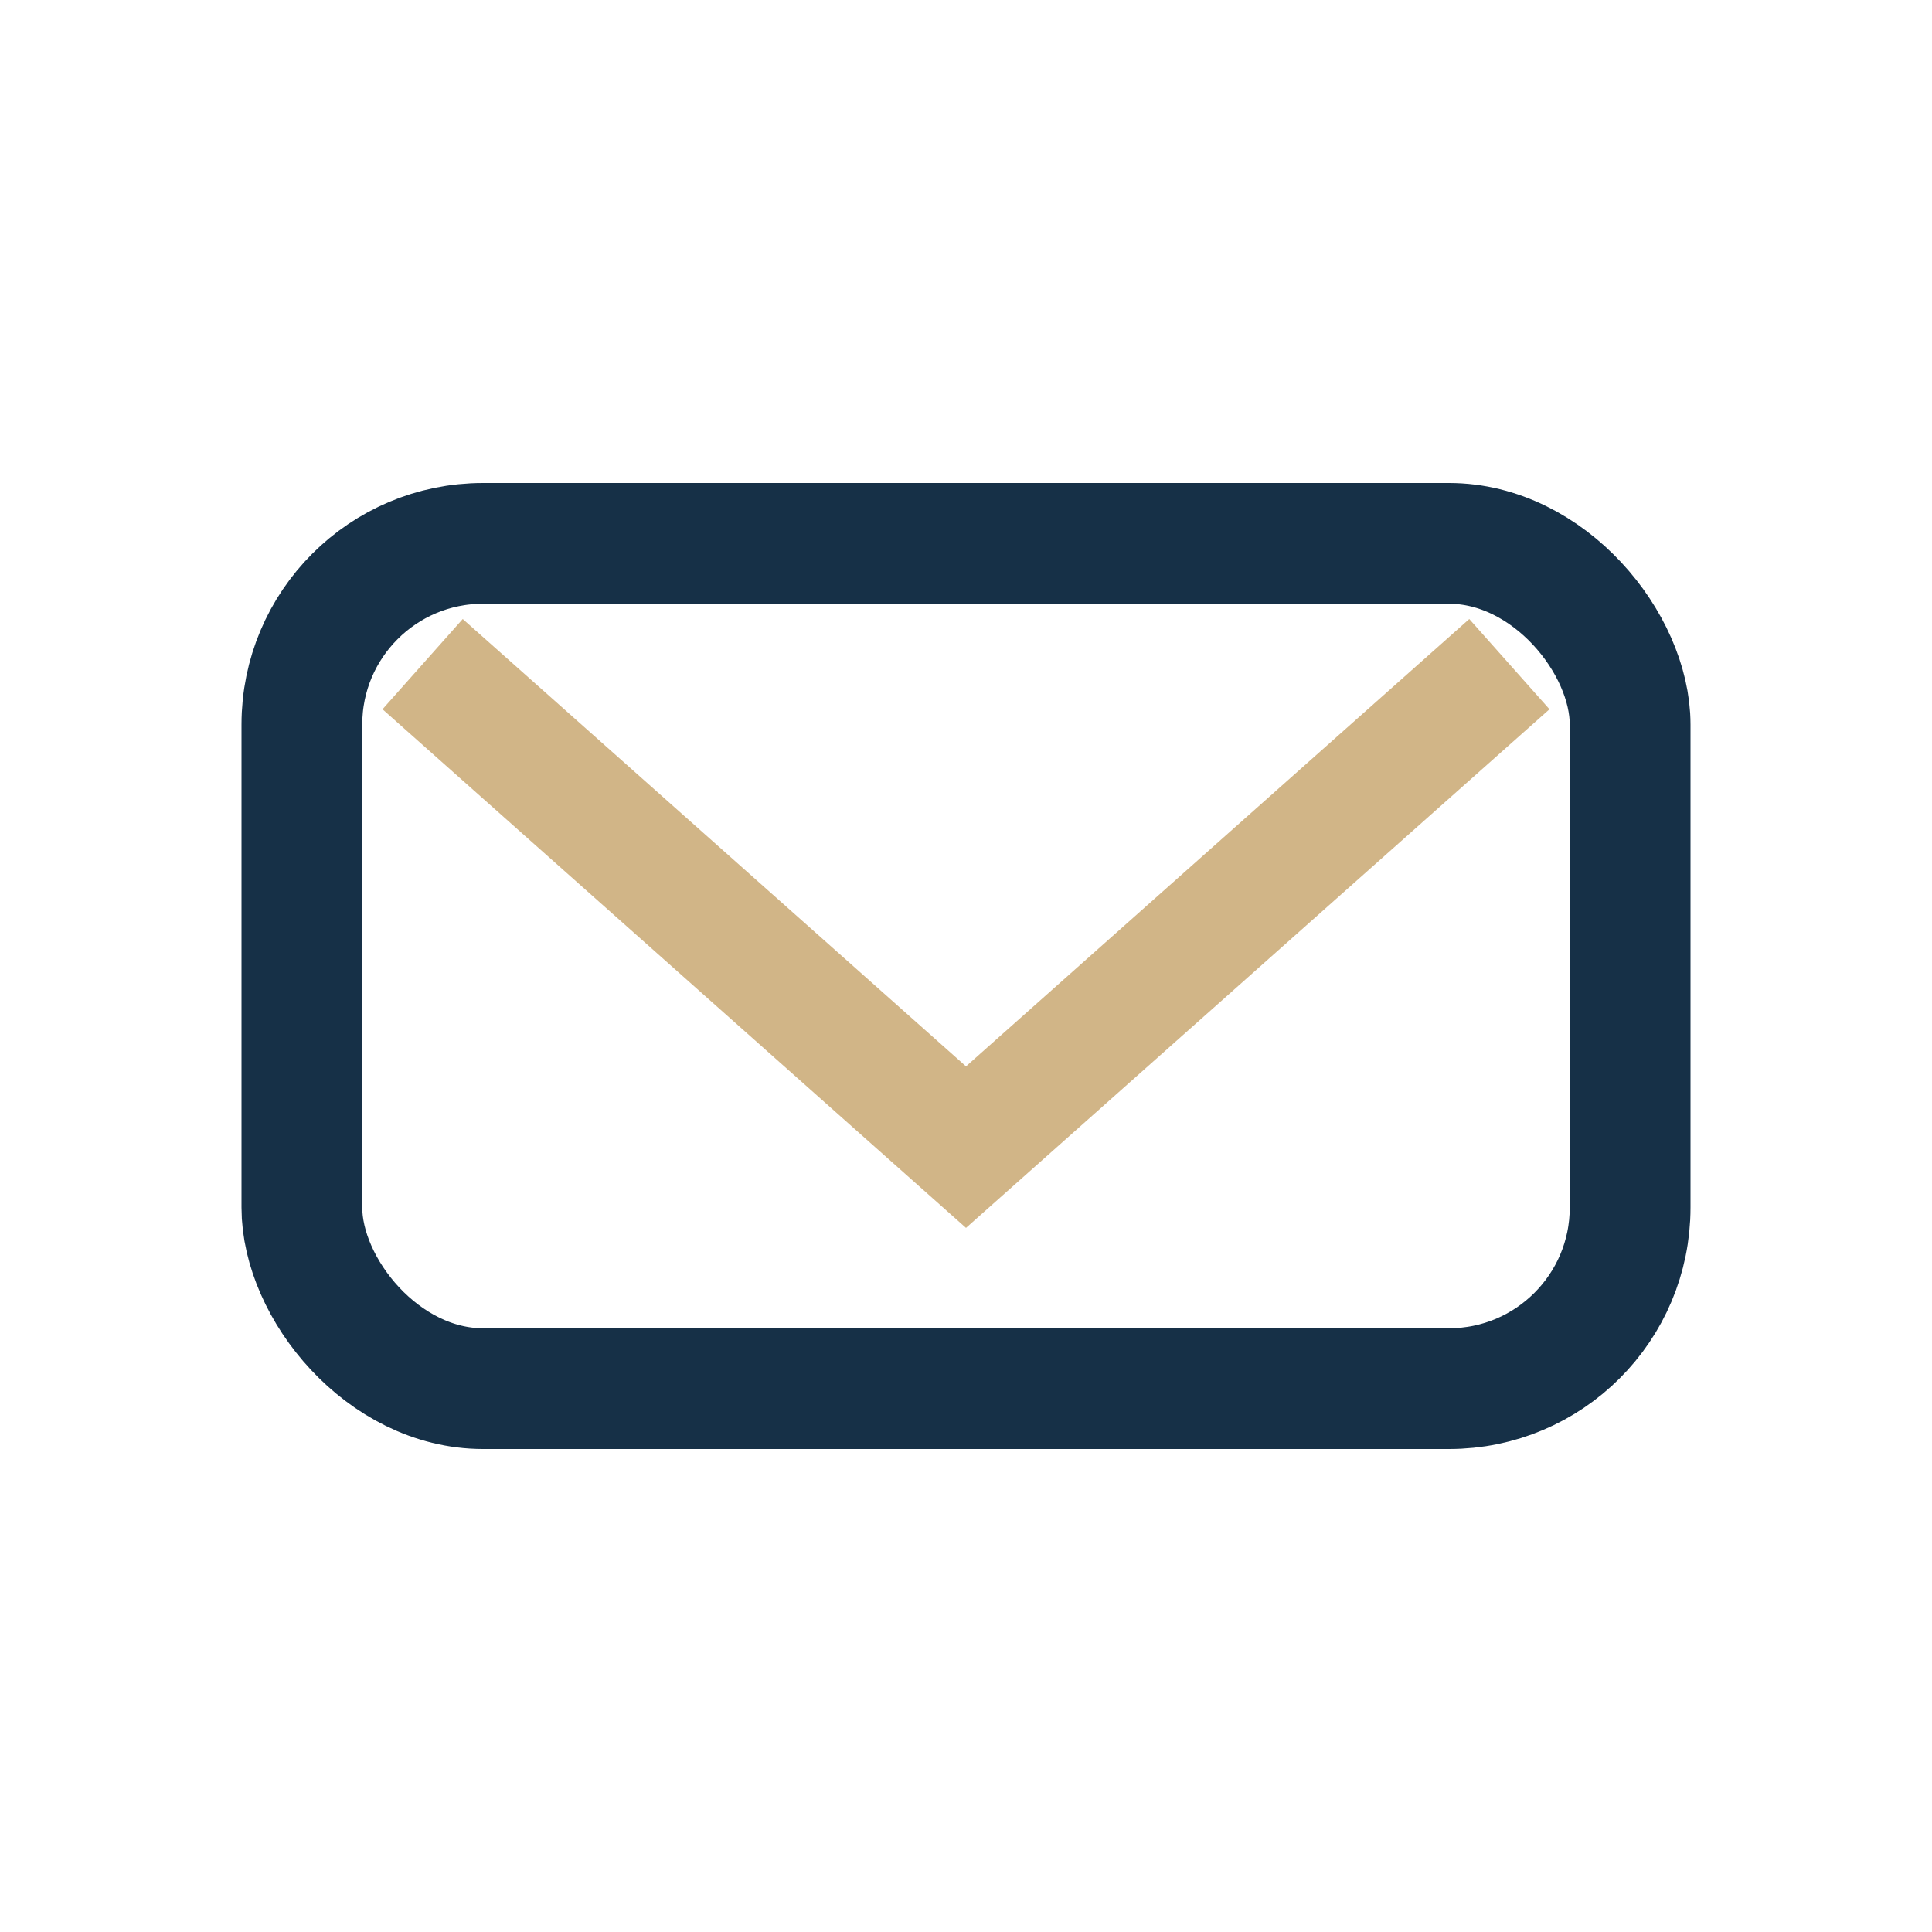
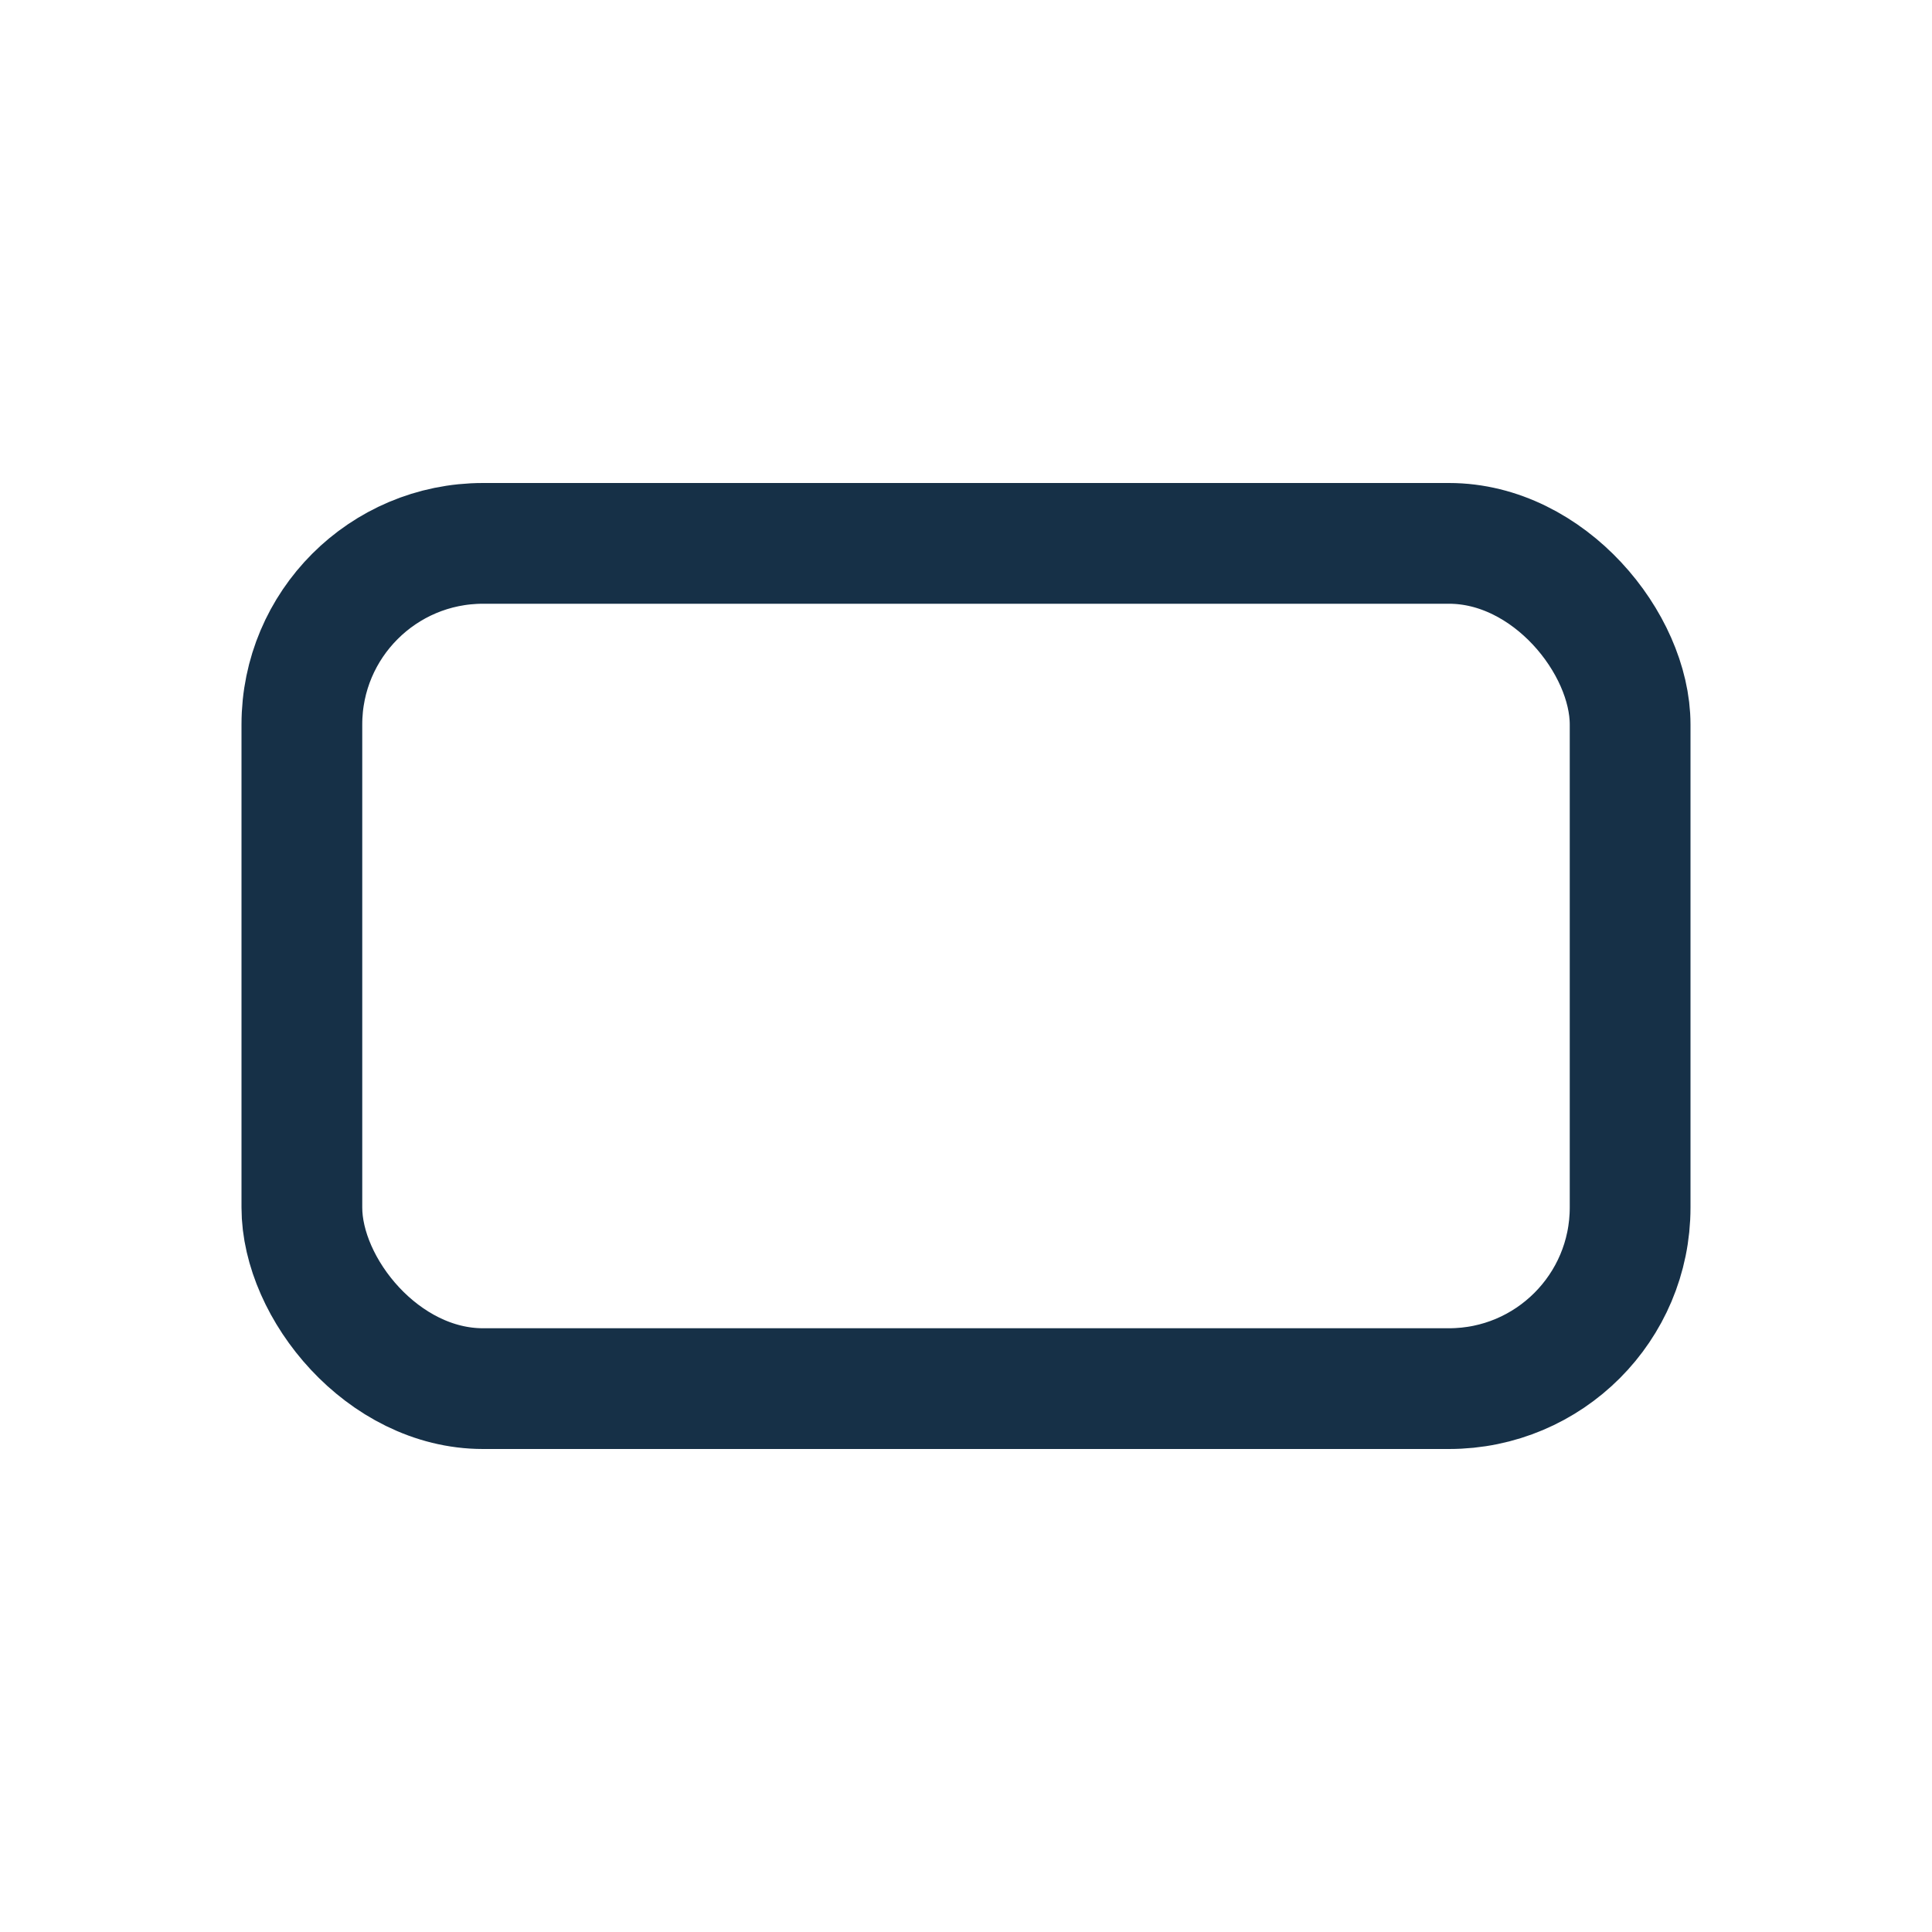
<svg xmlns="http://www.w3.org/2000/svg" width="32" height="32" viewBox="0 0 32 32">
  <rect x="5" y="9" width="22" height="14" rx="3" fill="none" stroke="#163047" stroke-width="2" />
-   <polyline points="7 11 16 19 25 11" fill="none" stroke="#D1B587" stroke-width="2" />
</svg>